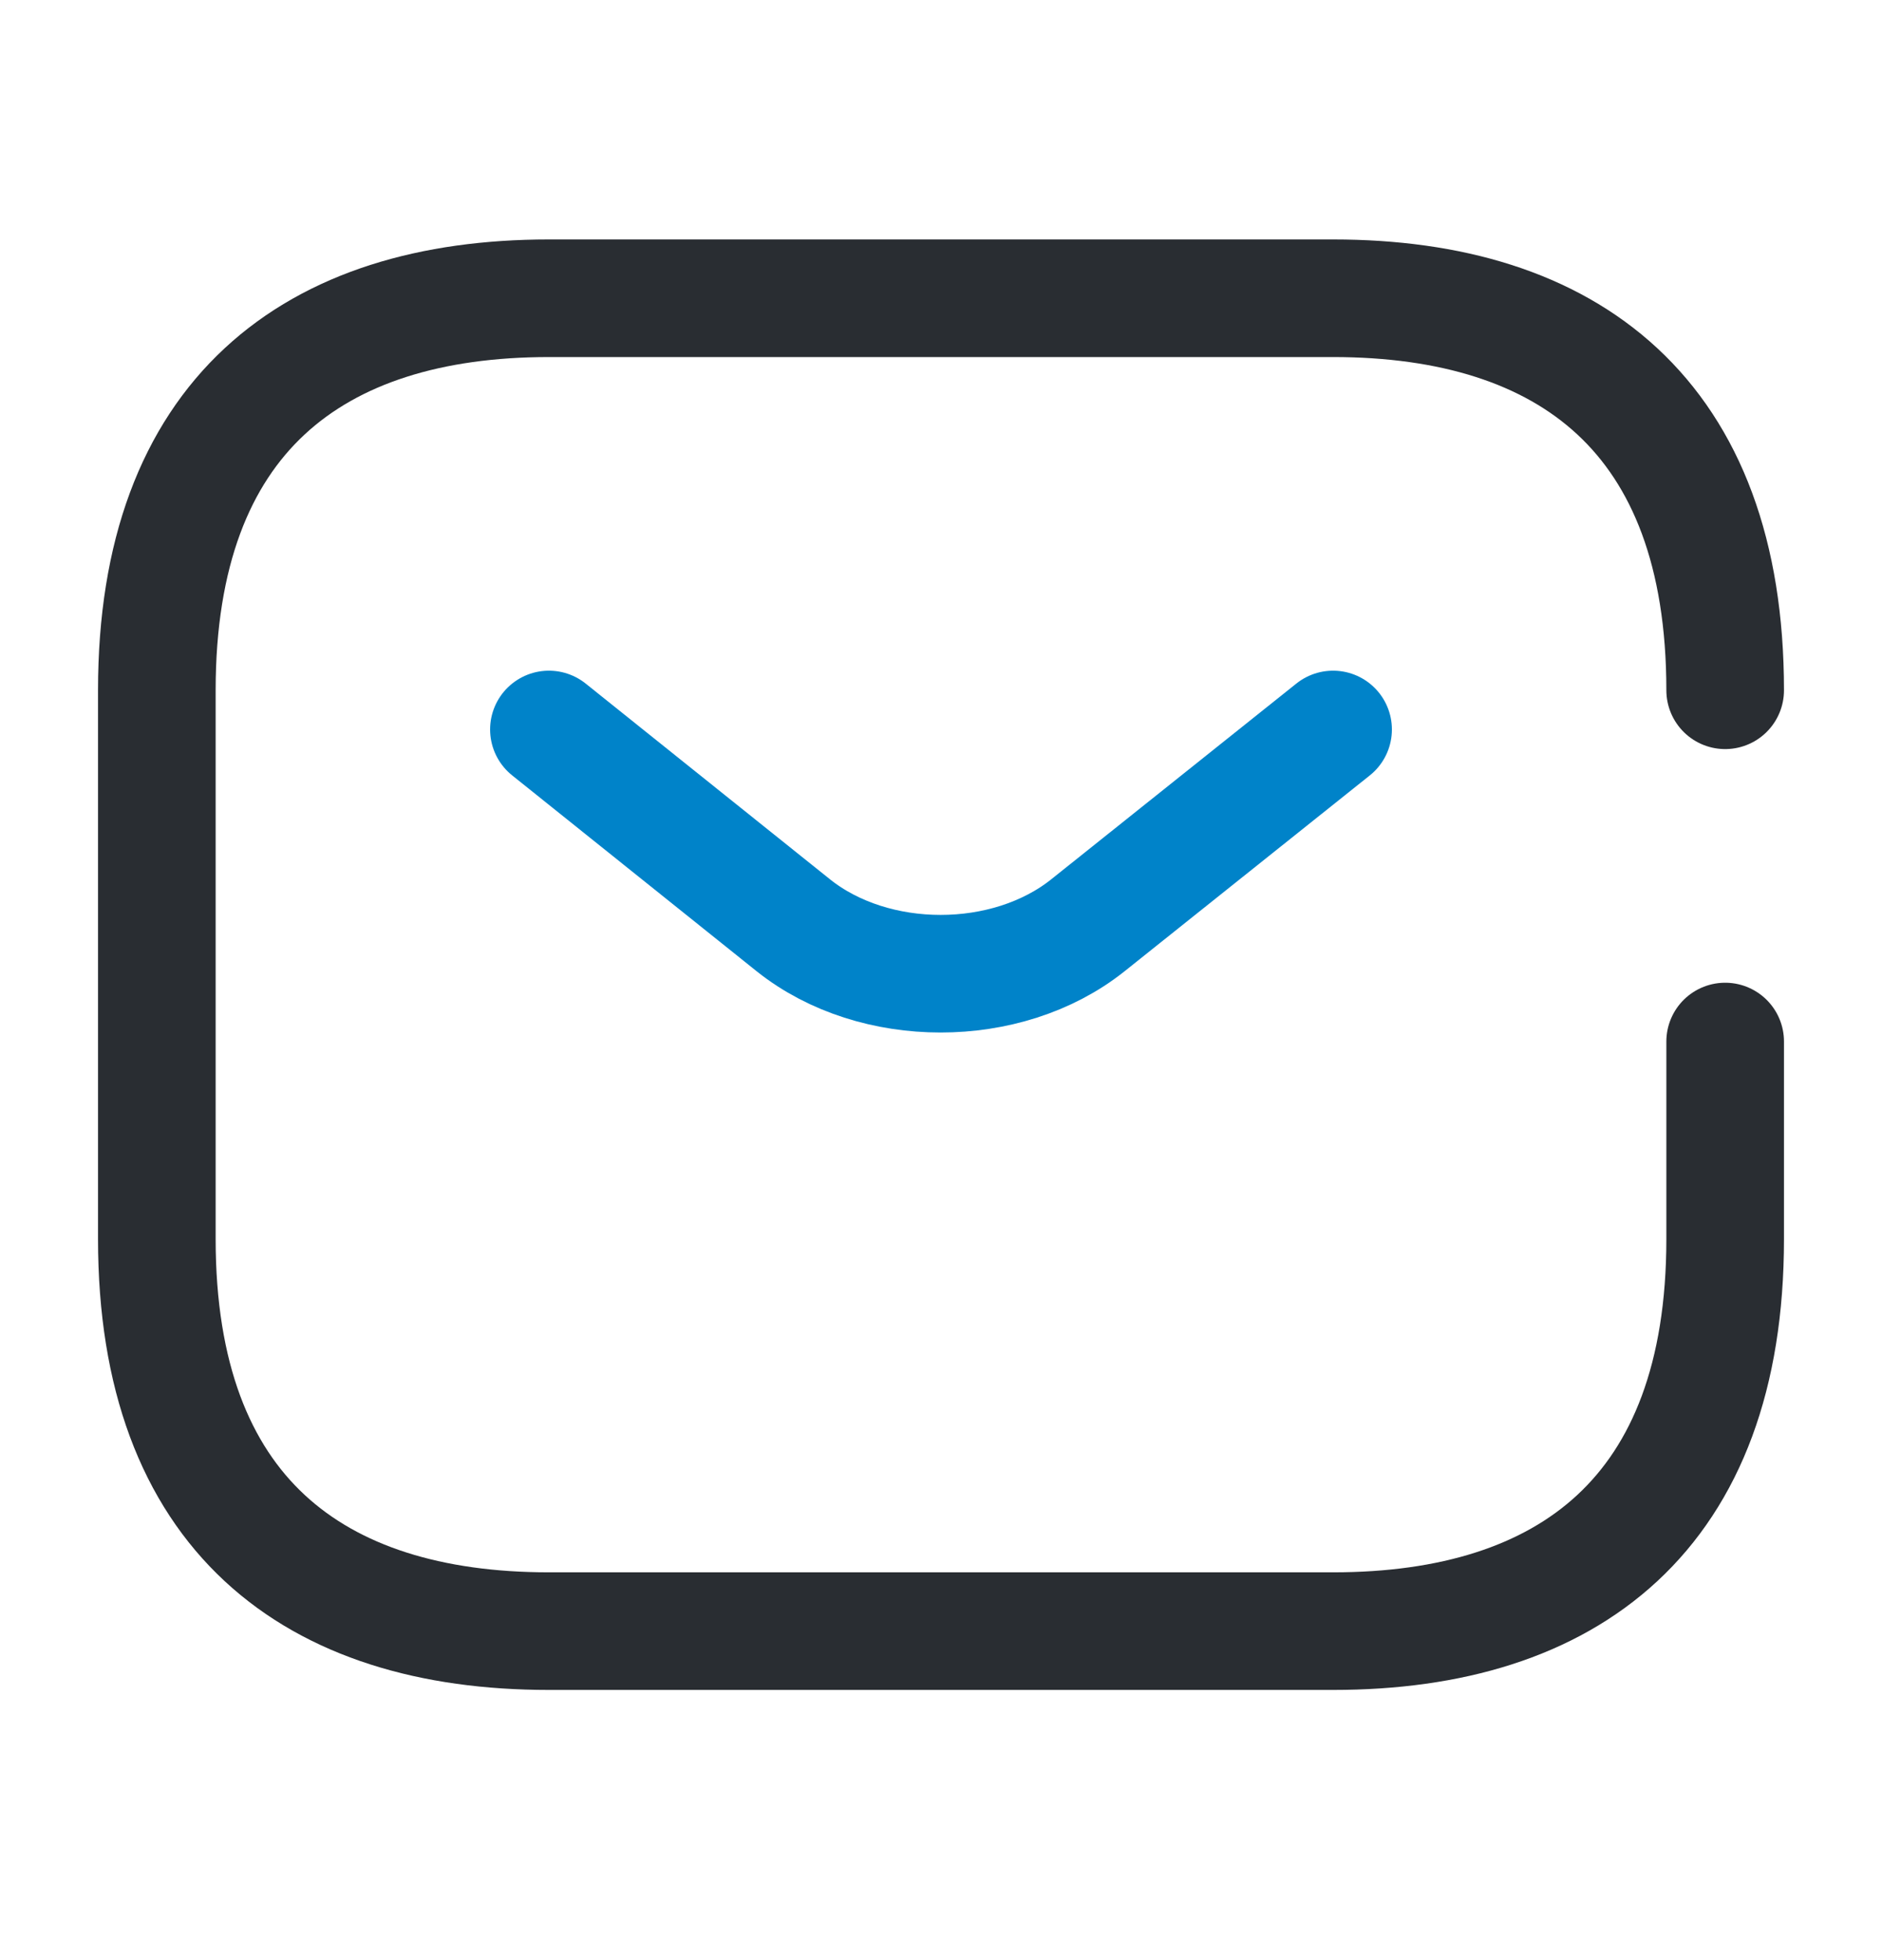
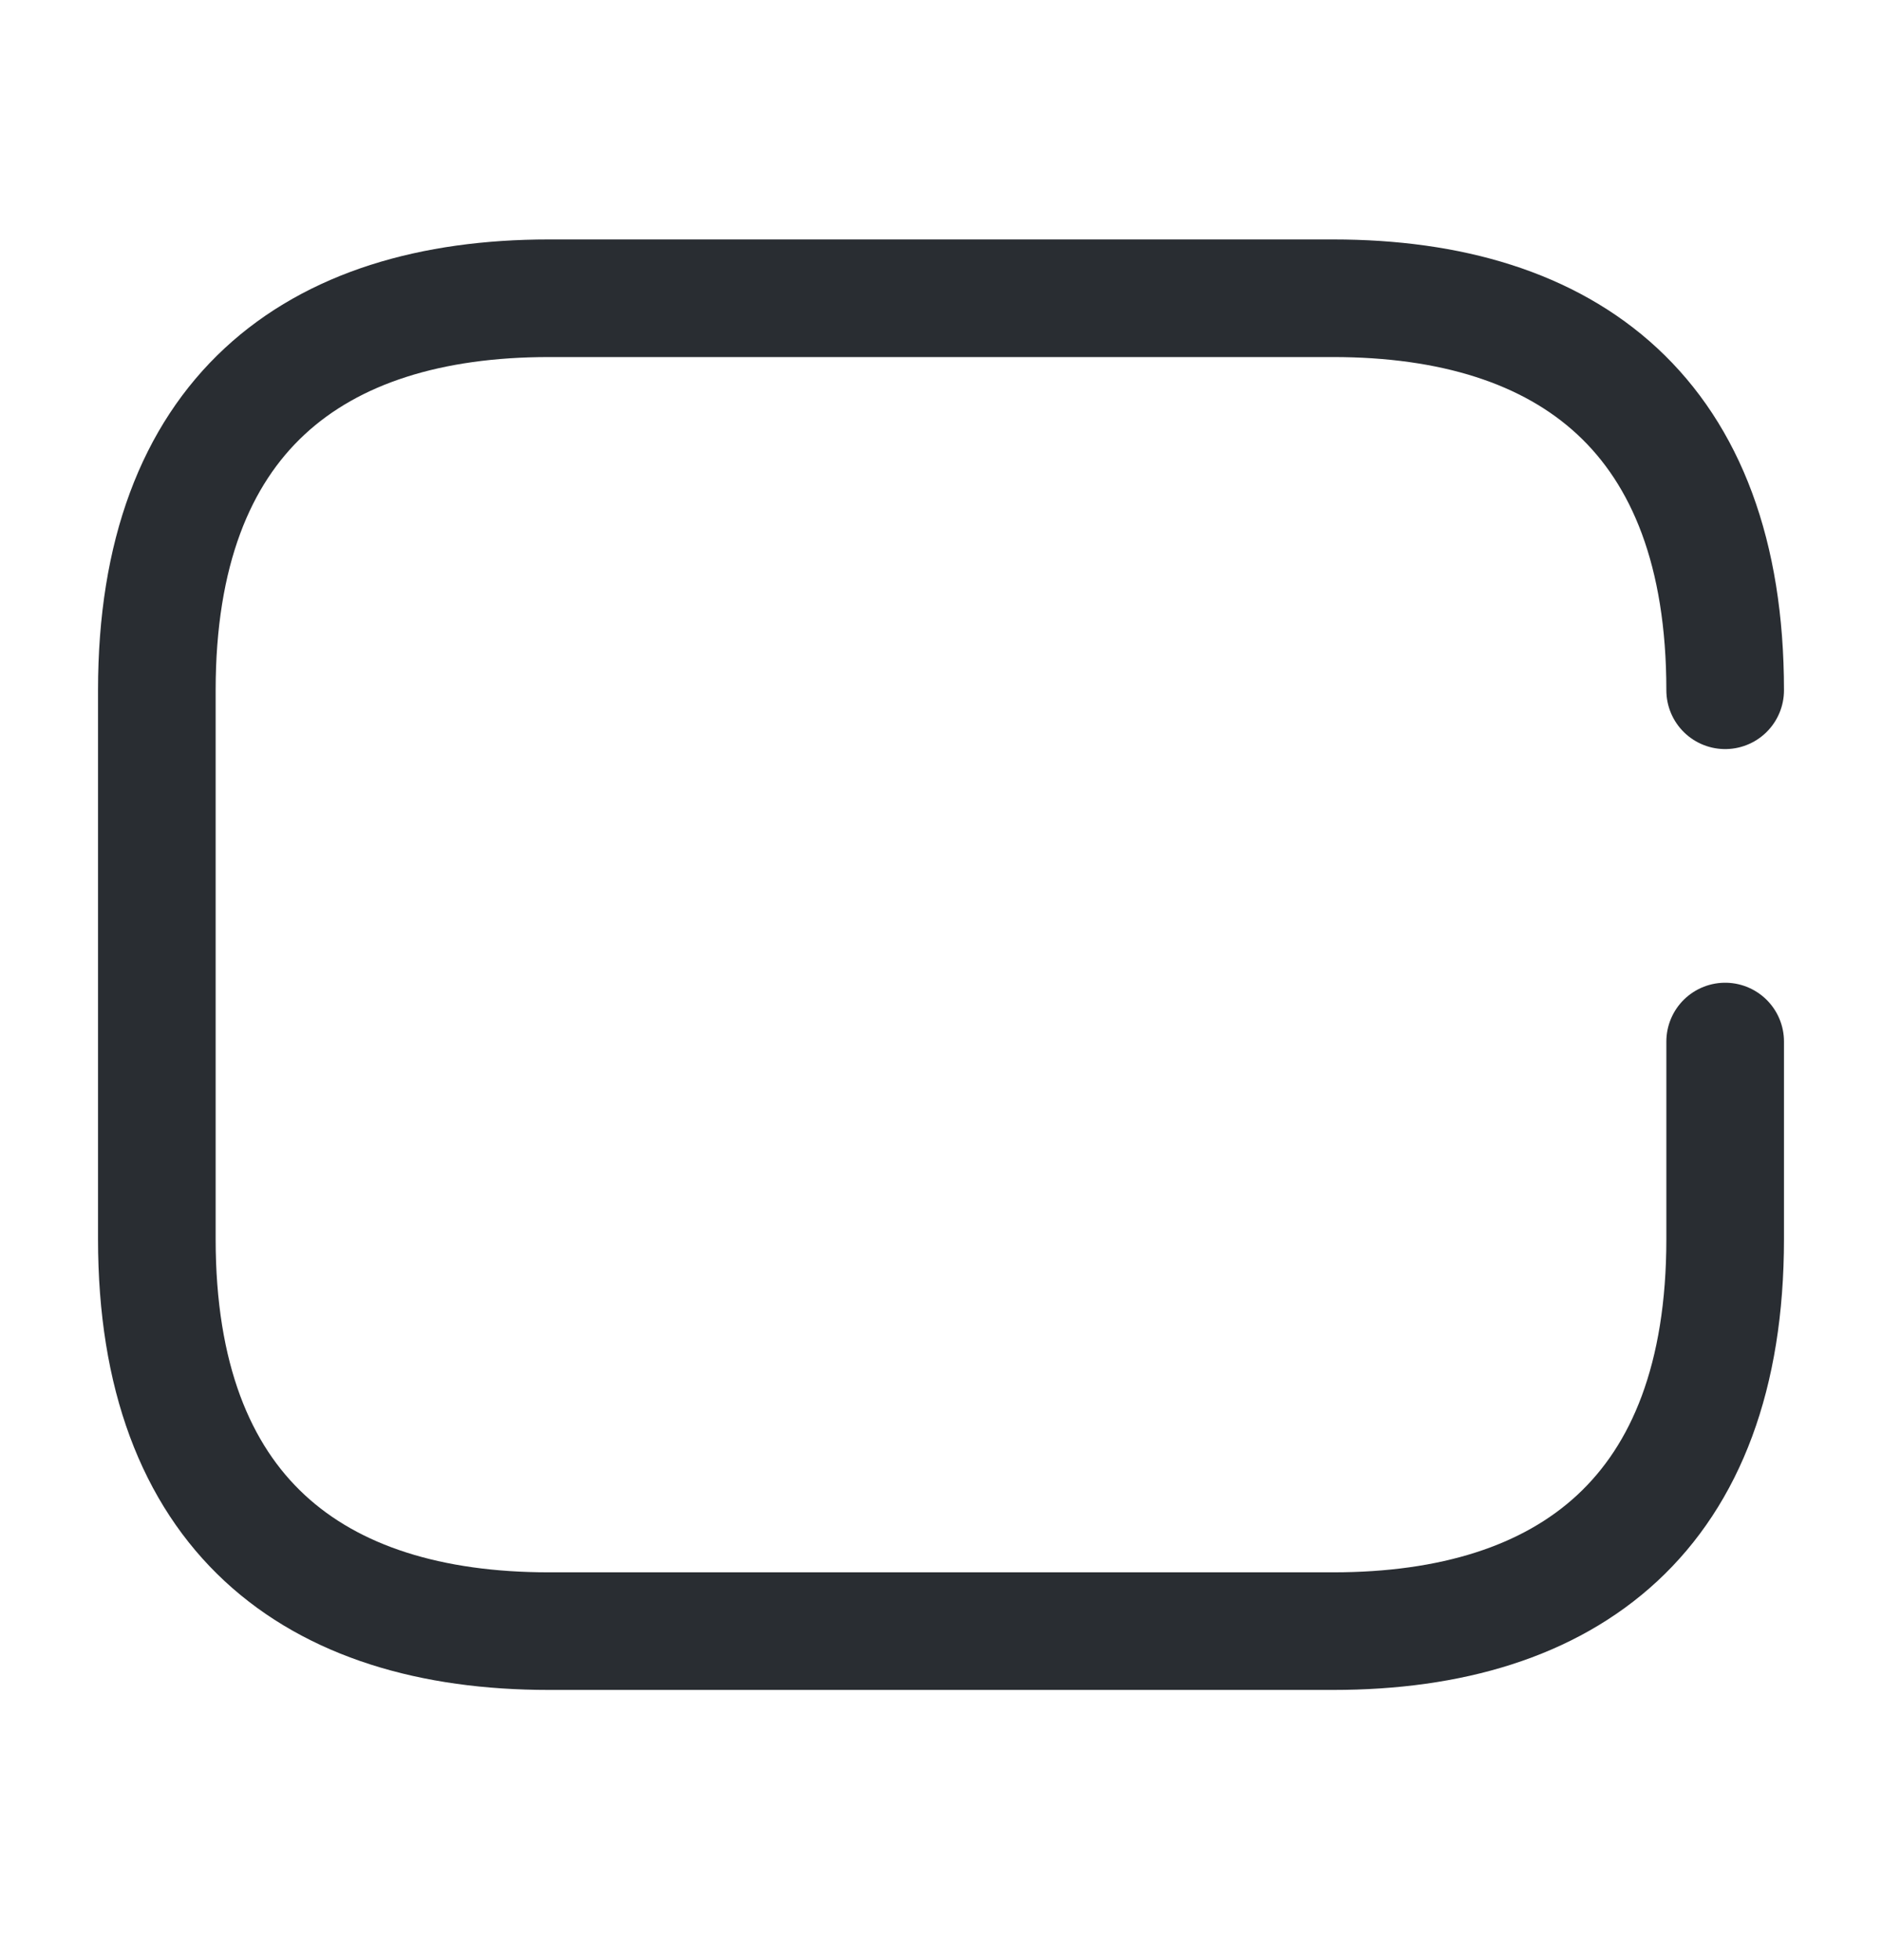
<svg xmlns="http://www.w3.org/2000/svg" width="24" height="25" viewBox="0 0 24 25" fill="none">
  <path d="M22 13.284V15.804C22 19.304 20 20.804 17 20.804H7C4 20.804 2 19.304 2 15.804V8.804C2 5.304 4 3.804 7 3.804H17C20 3.804 22 5.304 22 8.804" stroke="#292D32" stroke-width="1.5" stroke-miterlimit="10" stroke-linecap="round" stroke-linejoin="round" />
-   <path d="M17 9.304L13.87 11.804C12.84 12.624 11.15 12.624 10.12 11.804L7 9.304" stroke="#0083C9" stroke-width="1.5" stroke-miterlimit="10" stroke-linecap="round" stroke-linejoin="round" />
</svg>